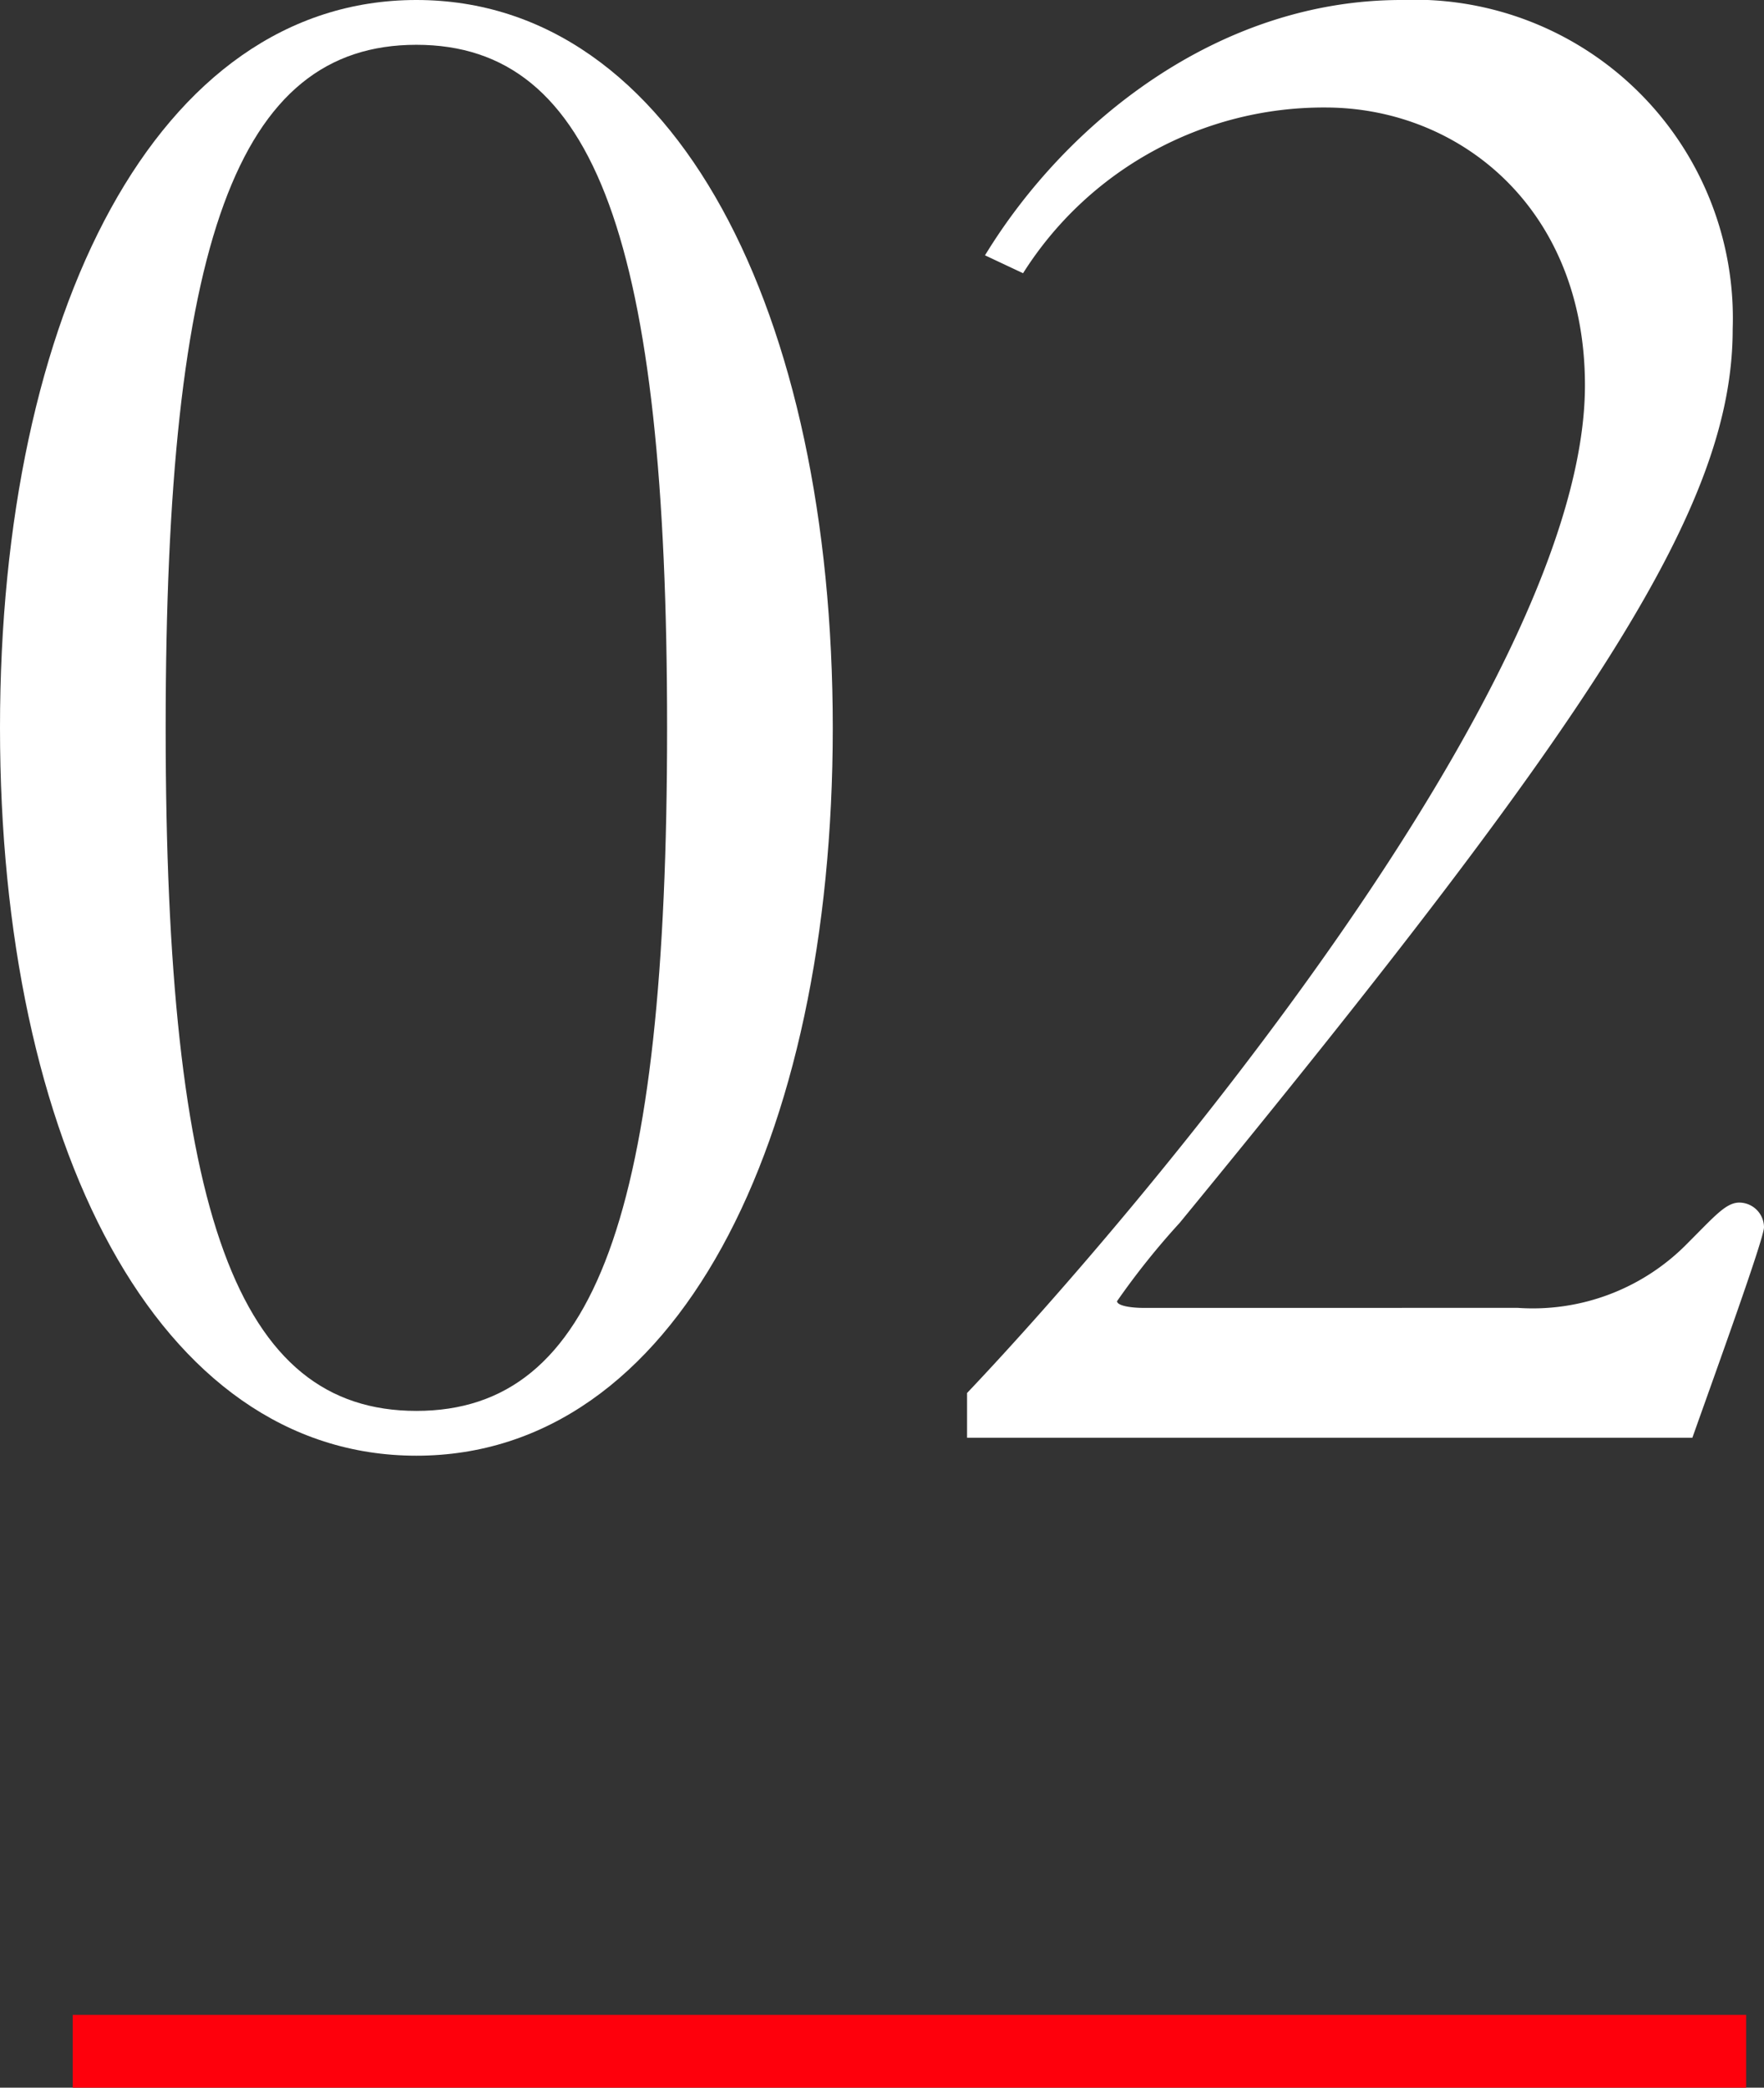
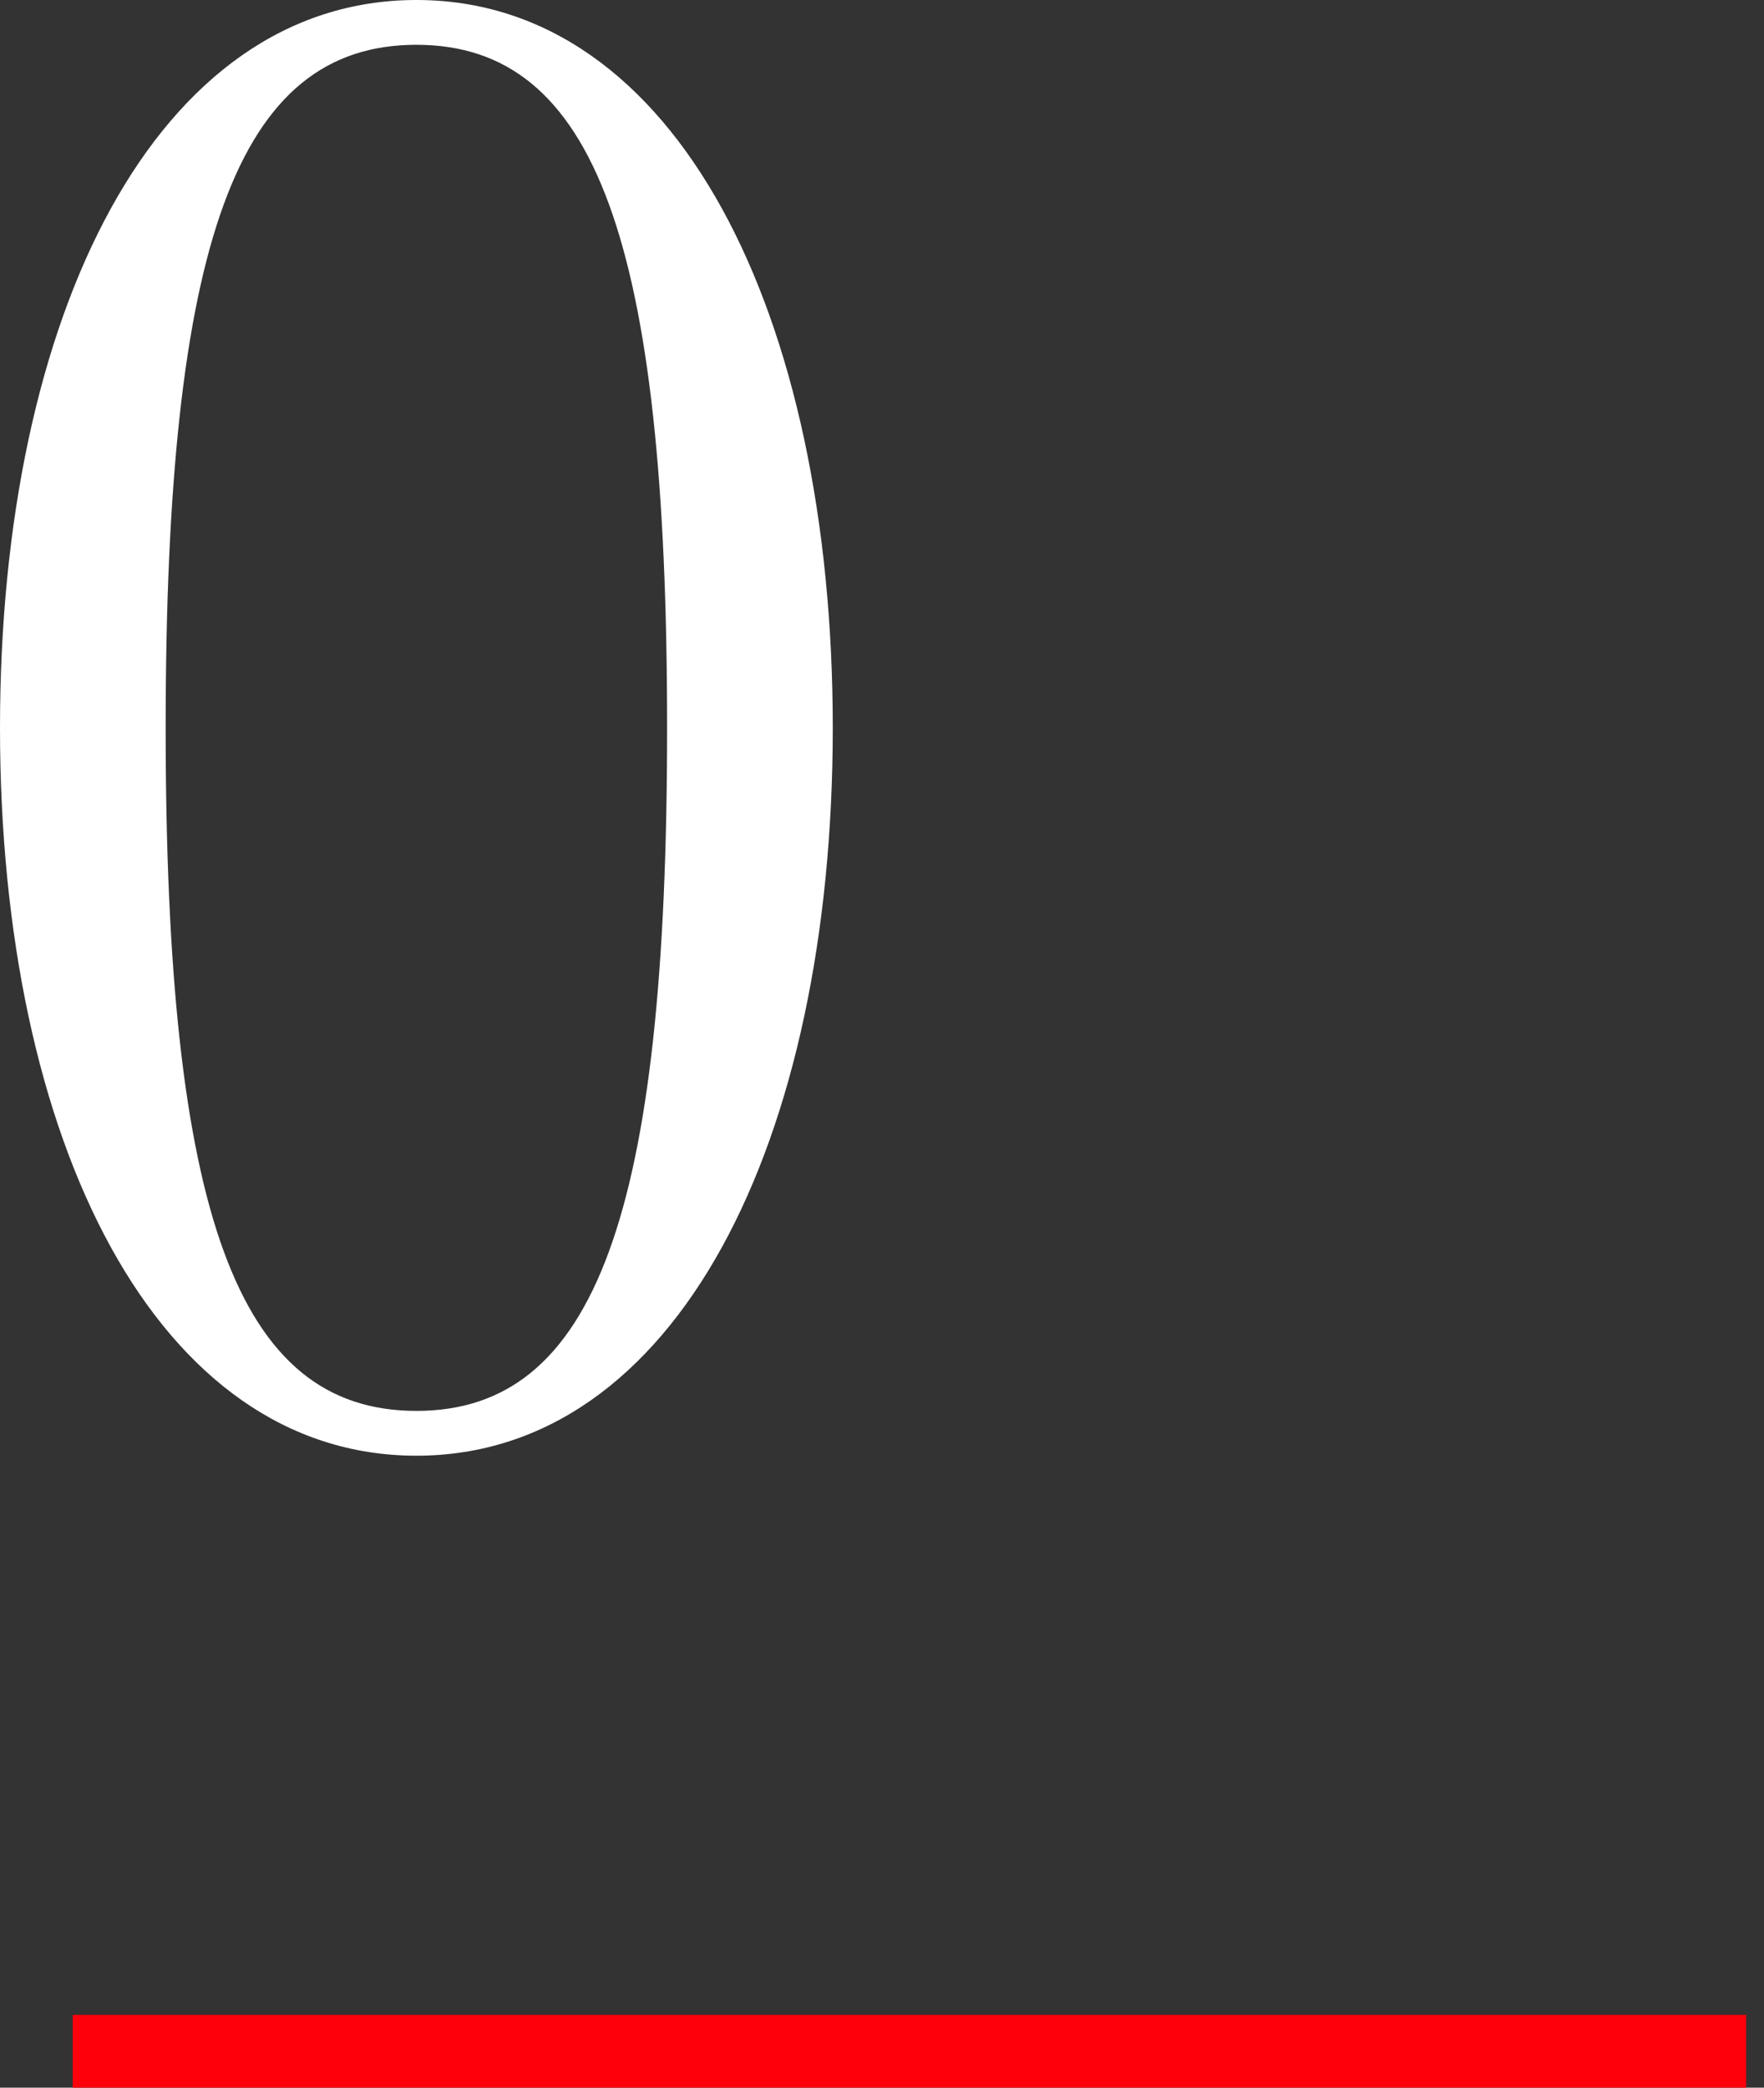
<svg xmlns="http://www.w3.org/2000/svg" width="48.491" height="57.365" viewBox="0 0 48.491 57.365">
  <rect x="0" y="0" width="48.491" height="57.365" fill="#333333" stroke="none" />
  <g id="グループ_81" data-name="グループ 81" transform="translate(-703 -4261.224)">
    <g id="c" transform="translate(703 4261.224)">
      <path id="パス_1056" data-name="パス 1056" d="M22.892,20c0,11.385-4.308,20-11.446,20S0,31.385,0,20,4.308,0,11.446,0,22.892,8.615,22.892,20ZM4.554,20c0,13.354,1.969,18.769,6.892,18.769S18.338,33.354,18.338,20,16.369,1.231,11.446,1.231,4.554,6.646,4.554,20Z" fill="#fff" />
-       <path id="パス_1057" data-name="パス 1057" d="M161.352,35.938a5.954,5.954,0,0,0,4.677-1.785c.739-.738,1.046-1.108,1.415-1.108a.683.683,0,0,1,.677.677c0,.308-1.292,3.877-1.969,5.785H146.214V38.277c4.677-4.923,16.985-19.446,16.985-27.692,0-4.862-3.446-7.631-7.138-7.631a9.774,9.774,0,0,0-8.308,4.554l-1.046-.492C148.922,3.384,153.106,0,158.152,0a8.752,8.752,0,0,1,9.108,9.046c0,4.8-3.631,10.462-15.2,24.554a20.794,20.794,0,0,0-1.723,2.154c0,.123.369.185.738.185Z" transform="translate(-119.63)" fill="#fff" />
    </g>
    <rect id="長方形_219" data-name="長方形 219" width="46" height="2" transform="translate(705 4316.589)" fill="#fe000c" />
  </g>
</svg>